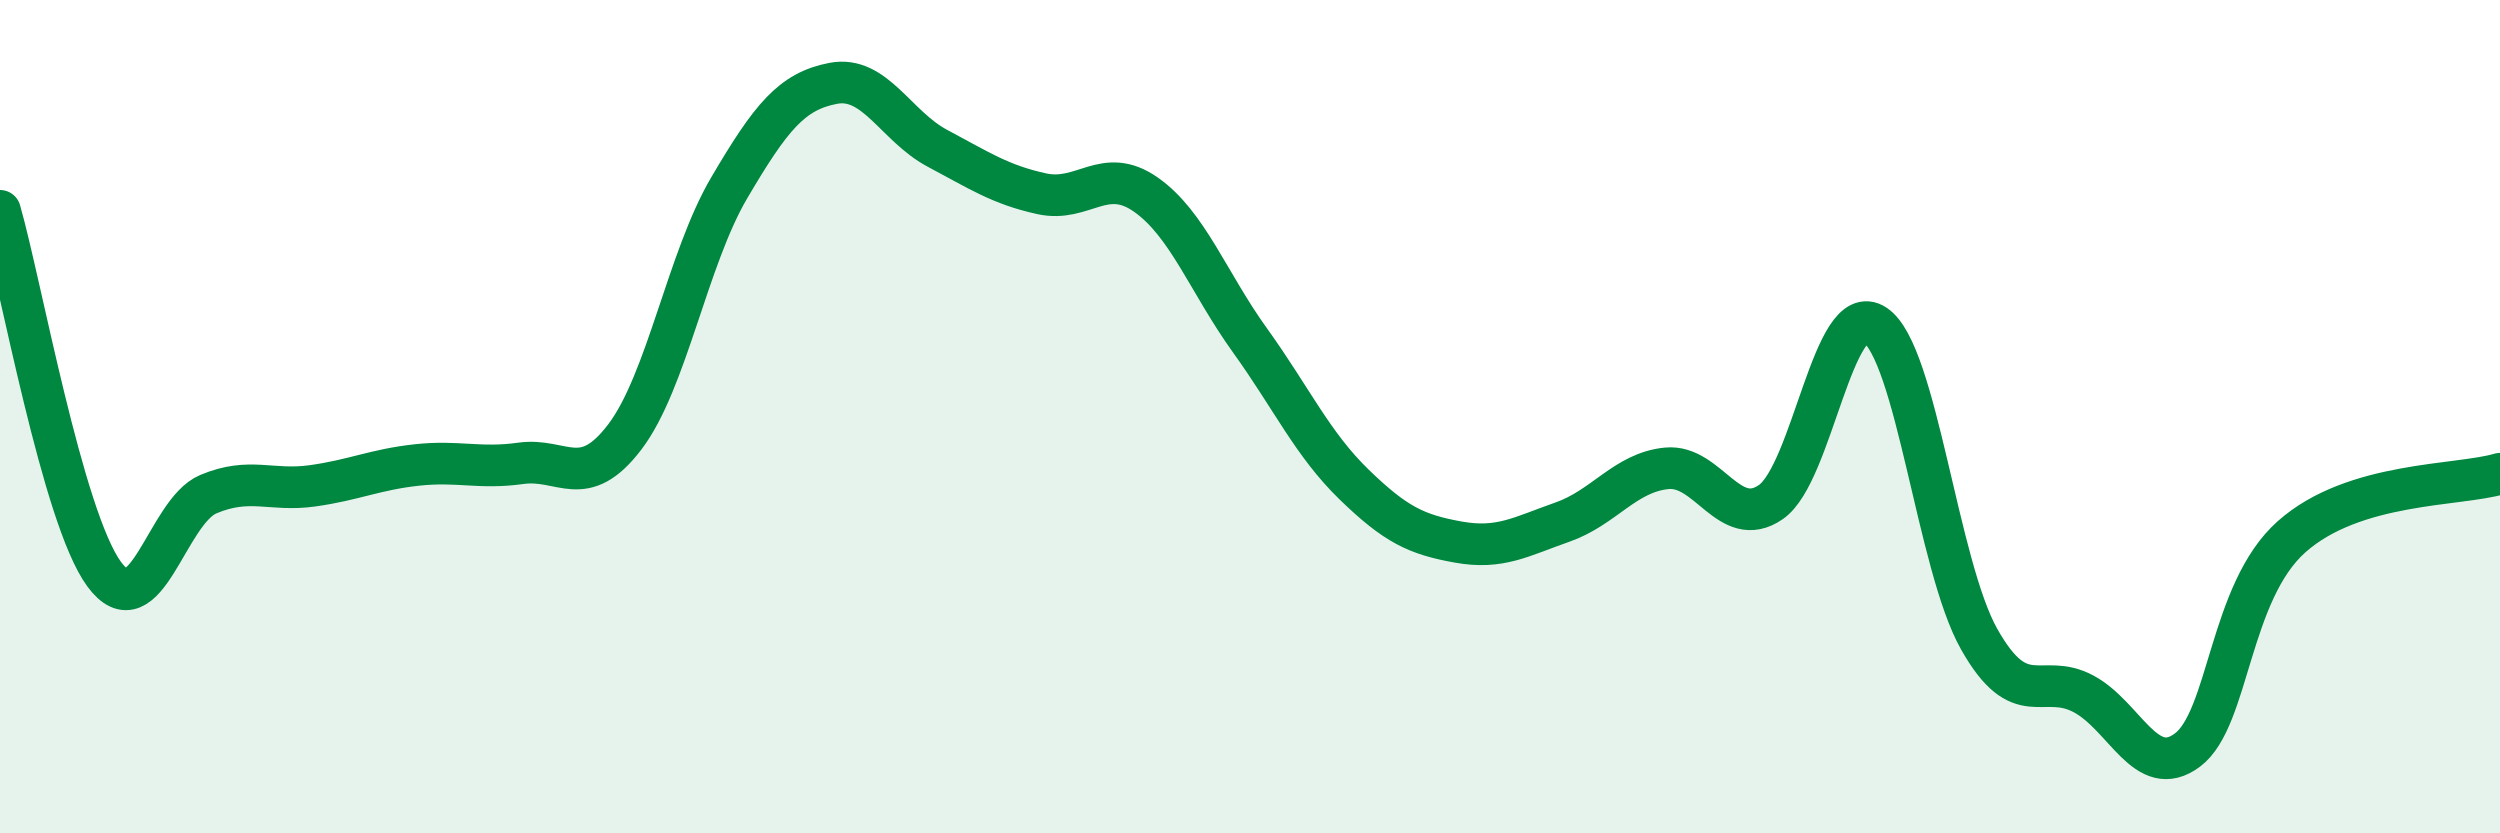
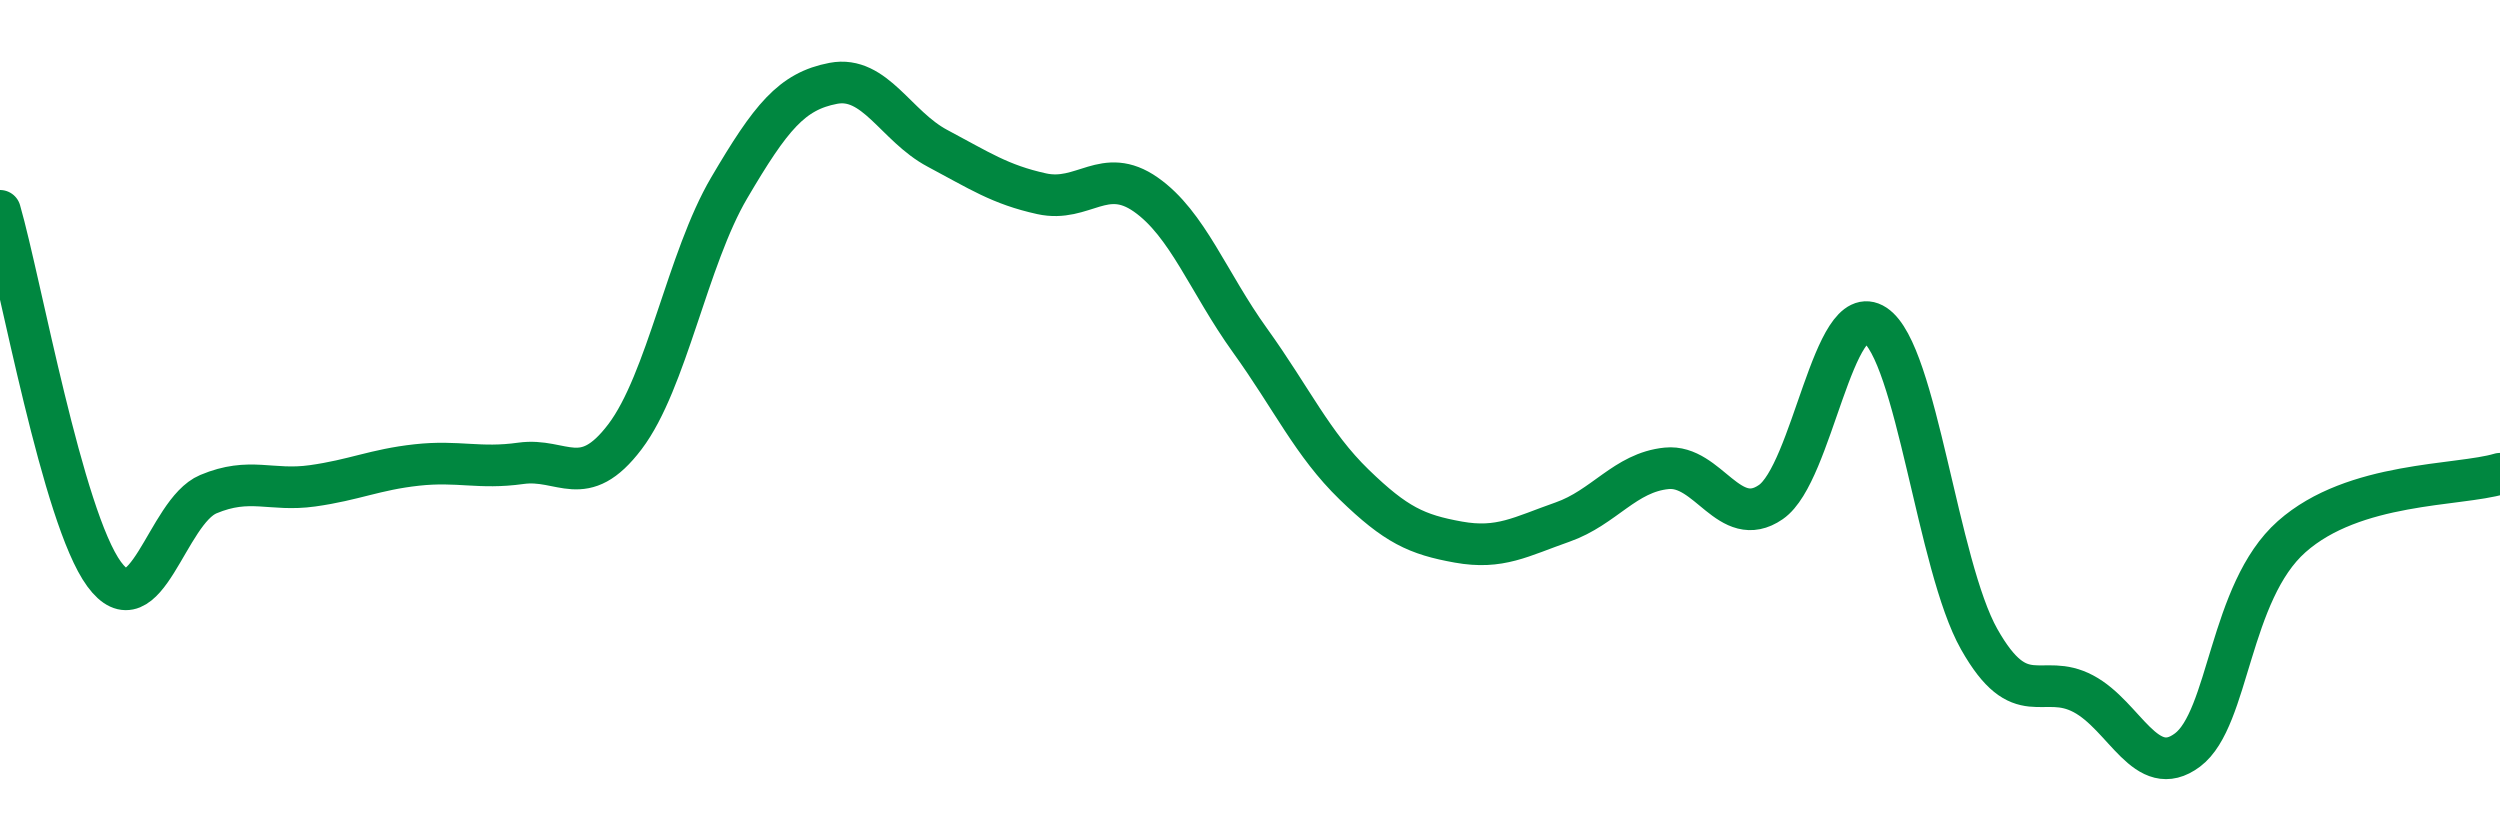
<svg xmlns="http://www.w3.org/2000/svg" width="60" height="20" viewBox="0 0 60 20">
-   <path d="M 0,5.06 C 0.5,6.8 1.5,12.42 2.5,13.78 C 3.5,15.14 4,12.28 5,11.86 C 6,11.44 6.5,11.8 7.5,11.66 C 8.5,11.52 9,11.27 10,11.16 C 11,11.05 11.5,11.26 12.5,11.12 C 13.5,10.98 14,11.8 15,10.48 C 16,9.16 16.5,6.21 17.5,4.51 C 18.5,2.81 19,2.19 20,2 C 21,1.81 21.5,3.03 22.5,3.56 C 23.5,4.09 24,4.43 25,4.65 C 26,4.87 26.5,3.97 27.5,4.67 C 28.5,5.37 29,6.78 30,8.17 C 31,9.56 31.5,10.66 32.5,11.63 C 33.5,12.6 34,12.83 35,13.01 C 36,13.19 36.5,12.88 37.5,12.53 C 38.5,12.18 39,11.34 40,11.24 C 41,11.14 41.5,12.74 42.5,12.05 C 43.5,11.36 44,7.14 45,7.8 C 46,8.46 46.5,13.57 47.5,15.34 C 48.5,17.11 49,16.12 50,16.65 C 51,17.18 51.5,18.75 52.5,18 C 53.5,17.25 53.5,14.21 55,12.88 C 56.5,11.55 59,11.67 60,11.37L60 20L0 20Z" fill="#008740" opacity="0.1" stroke-linecap="round" stroke-linejoin="round" />
  <path d="M 0,5.06 C 0.5,6.8 1.5,12.42 2.5,13.78 C 3.5,15.14 4,12.28 5,11.86 C 6,11.44 6.5,11.8 7.5,11.66 C 8.5,11.52 9,11.27 10,11.16 C 11,11.05 11.5,11.26 12.5,11.12 C 13.5,10.98 14,11.8 15,10.48 C 16,9.16 16.5,6.21 17.5,4.51 C 18.5,2.81 19,2.19 20,2 C 21,1.81 21.5,3.03 22.5,3.56 C 23.5,4.09 24,4.43 25,4.65 C 26,4.87 26.5,3.97 27.5,4.67 C 28.5,5.37 29,6.78 30,8.17 C 31,9.56 31.5,10.66 32.5,11.63 C 33.5,12.6 34,12.83 35,13.01 C 36,13.19 36.5,12.88 37.5,12.53 C 38.5,12.18 39,11.34 40,11.24 C 41,11.14 41.5,12.74 42.5,12.05 C 43.5,11.36 44,7.14 45,7.8 C 46,8.46 46.5,13.57 47.5,15.34 C 48.5,17.11 49,16.12 50,16.65 C 51,17.18 51.5,18.75 52.5,18 C 53.5,17.25 53.5,14.21 55,12.88 C 56.5,11.55 59,11.67 60,11.37" stroke="#008740" stroke-width="1" fill="none" stroke-linecap="round" stroke-linejoin="round" />
</svg>